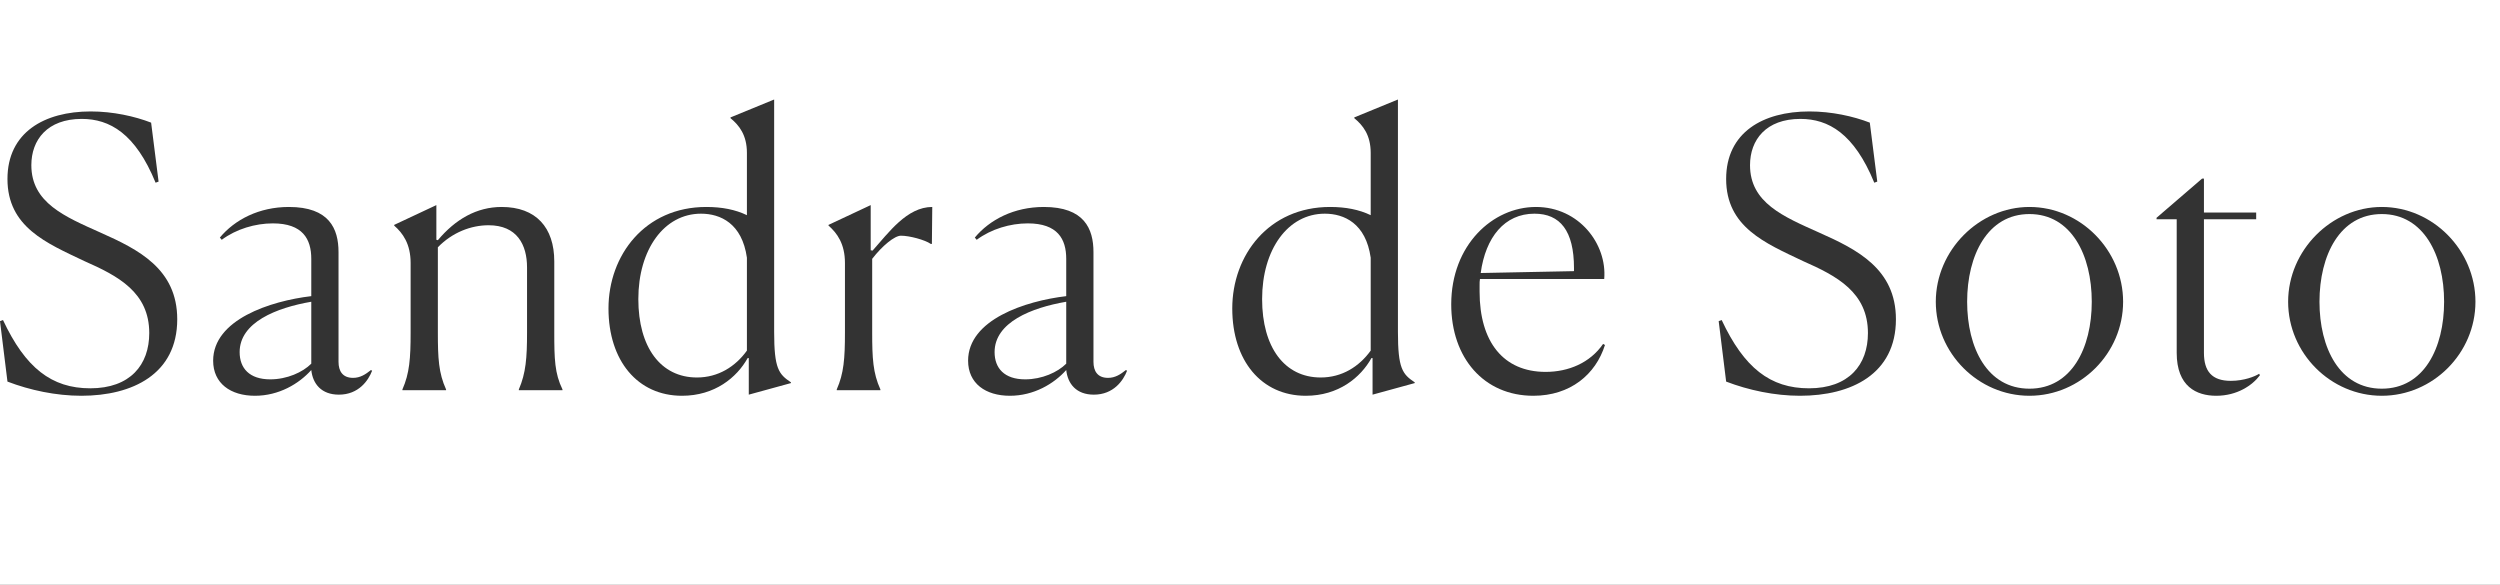
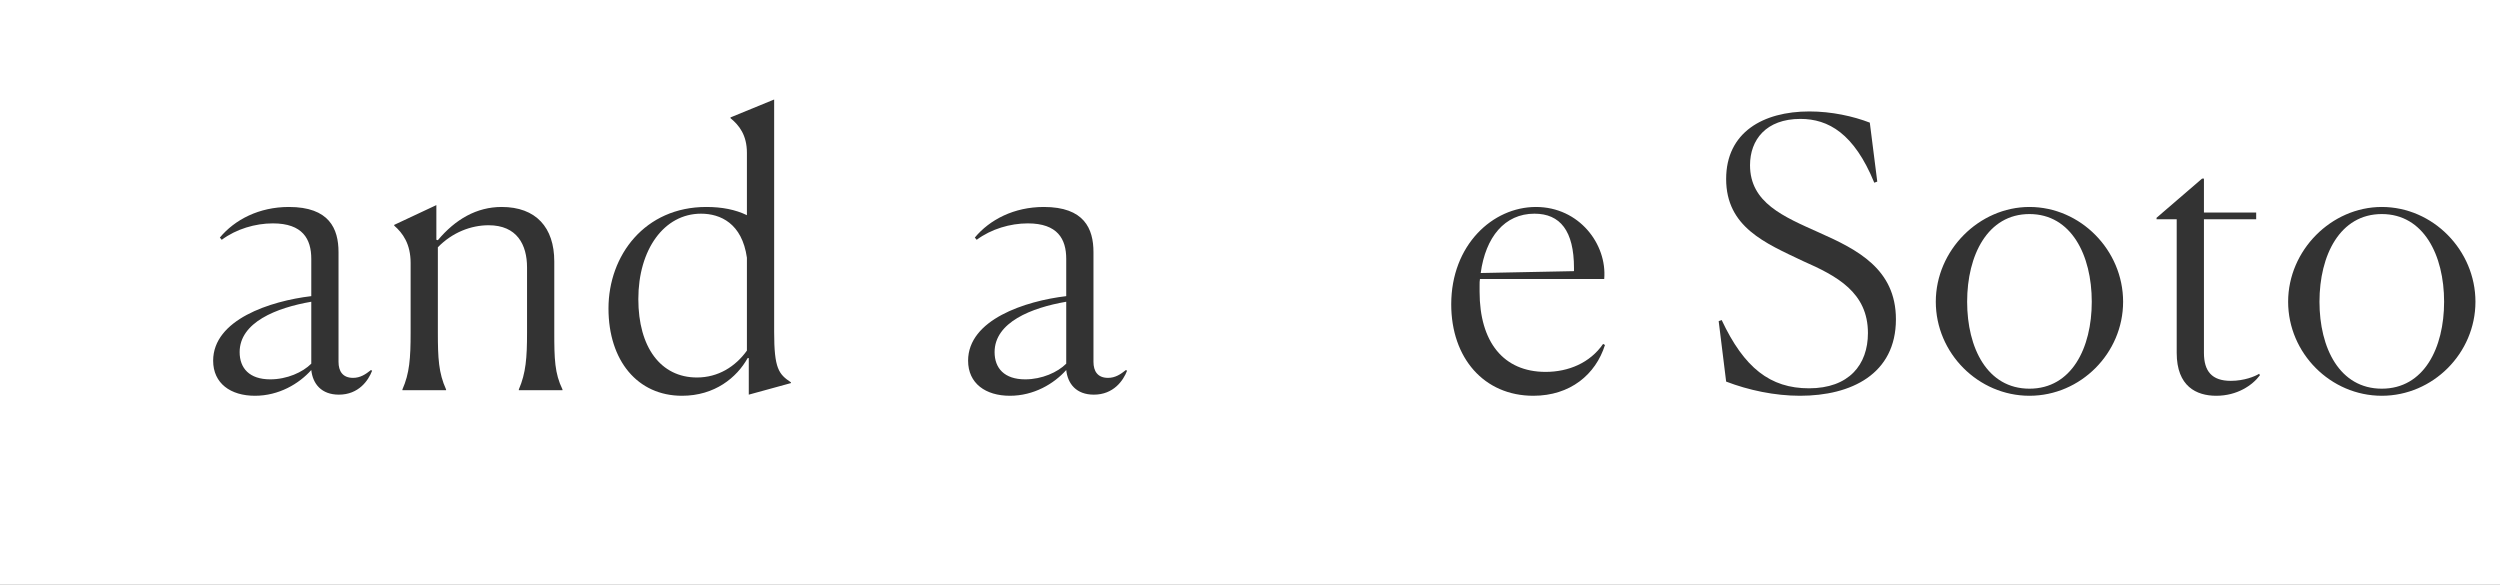
<svg xmlns="http://www.w3.org/2000/svg" width="201" height="47" viewBox="0 0 201 47" fill="none">
  <rect x="0" y="0" width="201" height="47" fill="#808080" stroke="none" />
  <g clip-path="url(#clip0)">
    <rect width="201" height="47" fill="white" />
-     <path d="M12.75 14.6L12.15 9.86C10.83 9.35 9.09 8.96 7.29 8.96C3.57 8.96 0.6 10.64 0.6 14.39C0.6 18.26 3.75 19.55 6.78 20.99C9.51 22.19 12 23.51 12 26.78C12 29.33 10.47 31.22 7.26 31.22C4.14 31.22 2.04 29.57 0.24 25.73L0 25.82L0.6 30.68C2.4 31.37 4.5 31.82 6.54 31.82C10.65 31.82 14.25 30.08 14.25 25.67C14.25 21.62 11.13 20.06 8.1 18.71C5.22 17.42 2.52 16.31 2.52 13.28C2.52 11.24 3.81 9.56 6.57 9.56C8.82 9.56 10.89 10.73 12.51 14.69L12.75 14.6Z" fill="#333333" />
    <path d="M21.727 30.5C20.047 30.5 19.267 29.6 19.267 28.31C19.267 25.91 22.237 24.74 25.027 24.26V29.24C24.337 29.93 23.077 30.5 21.727 30.5ZM27.247 31.73C28.837 31.73 29.617 30.59 29.917 29.81L29.827 29.75C29.377 30.11 28.957 30.38 28.387 30.38C27.547 30.38 27.217 29.84 27.217 29.09V20.27C27.217 18.38 26.467 16.64 23.227 16.64C20.827 16.64 18.877 17.66 17.677 19.1L17.827 19.28C18.997 18.41 20.527 17.96 21.937 17.96C24.337 17.96 25.027 19.22 25.027 20.81V23.81C21.727 24.2 17.137 25.7 17.137 29C17.137 30.83 18.547 31.82 20.497 31.82C22.417 31.82 24.037 30.86 25.027 29.75C25.147 30.86 25.837 31.73 27.247 31.73Z" fill="#333333" />
    <path d="M35.864 31.37V31.31C35.264 29.99 35.204 28.79 35.204 26.72V19.88C36.374 18.68 37.874 18.11 39.284 18.11C41.564 18.11 42.374 19.67 42.374 21.5V26.75C42.374 28.76 42.284 29.99 41.714 31.31V31.37H45.224V31.31C44.594 30.02 44.564 28.85 44.564 26.72V21.02C44.564 18.29 43.094 16.64 40.334 16.64C38.324 16.64 36.614 17.63 35.204 19.31L35.084 19.28V16.49L31.694 18.08V18.14C32.384 18.74 33.014 19.61 33.014 21.14V26.75C33.014 28.82 32.924 30.02 32.354 31.31V31.37H35.864Z" fill="#333333" />
    <path d="M56.032 30.35C53.122 30.35 51.322 27.92 51.322 24.05C51.322 20.06 53.392 17.18 56.362 17.18C57.922 17.18 59.662 17.96 60.052 20.72V28.19C59.122 29.48 57.742 30.35 56.032 30.35ZM60.112 28.79H60.202V31.73L63.592 30.8V30.74C62.602 30.08 62.242 29.63 62.242 26.69V8L58.732 9.44V9.5C59.422 10.07 60.052 10.85 60.052 12.29V17.3C59.122 16.85 58.042 16.64 56.782 16.64C51.862 16.64 48.922 20.51 48.922 24.8C48.922 29 51.262 31.82 54.832 31.82C57.472 31.82 59.242 30.35 60.112 28.79Z" fill="#333333" />
-     <path d="M67.274 31.31V31.37H70.784V31.31C70.184 29.99 70.124 28.79 70.124 26.72V20.81C70.934 19.76 71.924 18.95 72.434 18.95C73.124 18.95 74.354 19.28 74.834 19.61H74.924L74.954 16.64C72.914 16.64 71.444 18.71 70.154 20.15L70.004 20.12V16.49L66.614 18.08V18.14C67.304 18.74 67.934 19.61 67.934 21.14V26.75C67.934 28.82 67.844 30.02 67.274 31.31Z" fill="#333333" />
    <path d="M82.425 30.5C80.745 30.5 79.965 29.6 79.965 28.31C79.965 25.91 82.935 24.74 85.725 24.26V29.24C85.035 29.93 83.775 30.5 82.425 30.5ZM87.945 31.73C89.535 31.73 90.315 30.59 90.615 29.81L90.525 29.75C90.075 30.11 89.655 30.38 89.085 30.38C88.245 30.38 87.915 29.84 87.915 29.09V20.27C87.915 18.38 87.165 16.64 83.925 16.64C81.525 16.64 79.575 17.66 78.375 19.1L78.525 19.28C79.695 18.41 81.225 17.96 82.635 17.96C85.035 17.96 85.725 19.22 85.725 20.81V23.81C82.425 24.2 77.835 25.7 77.835 29C77.835 30.83 79.245 31.82 81.195 31.82C83.115 31.82 84.735 30.86 85.725 29.75C85.845 30.86 86.535 31.73 87.945 31.73Z" fill="#333333" />
-     <path d="M106.184 30.35C103.274 30.35 101.474 27.92 101.474 24.05C101.474 20.06 103.544 17.18 106.514 17.18C108.074 17.18 109.814 17.96 110.204 20.72V28.19C109.274 29.48 107.894 30.35 106.184 30.35ZM110.264 28.79H110.354V31.73L113.744 30.8V30.74C112.754 30.08 112.394 29.63 112.394 26.69V8L108.884 9.44V9.5C109.574 10.07 110.204 10.85 110.204 12.29V17.3C109.274 16.85 108.194 16.64 106.934 16.64C102.014 16.64 99.074 20.51 99.074 24.8C99.074 29 101.414 31.82 104.984 31.82C107.624 31.82 109.394 30.35 110.264 28.79Z" fill="#333333" />
    <path d="M129.039 27.74L128.889 27.65C127.839 29.18 126.099 29.9 124.269 29.9C120.879 29.9 118.959 27.5 118.959 23.45V22.94C118.959 22.76 118.959 22.58 118.989 22.43H128.979C129.219 19.64 126.969 16.64 123.489 16.64C120.009 16.64 116.679 19.7 116.679 24.47C116.679 28.79 119.319 31.82 123.279 31.82C126.249 31.82 128.289 30.11 129.039 27.74ZM123.369 17.18C125.439 17.18 126.549 18.56 126.549 21.56V21.8L119.049 21.95C119.439 19.07 120.969 17.18 123.369 17.18Z" fill="#333333" />
    <path d="M150.932 14.6L150.332 9.86C149.012 9.35 147.272 8.96 145.472 8.96C141.752 8.96 138.782 10.64 138.782 14.39C138.782 18.26 141.932 19.55 144.962 20.99C147.692 22.19 150.182 23.51 150.182 26.78C150.182 29.33 148.652 31.22 145.442 31.22C142.322 31.22 140.222 29.57 138.422 25.73L138.182 25.82L138.782 30.68C140.582 31.37 142.682 31.82 144.722 31.82C148.832 31.82 152.432 30.08 152.432 25.67C152.432 21.62 149.312 20.06 146.282 18.71C143.402 17.42 140.702 16.31 140.702 13.28C140.702 11.24 141.992 9.56 144.752 9.56C147.002 9.56 149.072 10.73 150.692 14.69L150.932 14.6Z" fill="#333333" />
    <path d="M163.168 31.82C167.278 31.82 170.698 28.4 170.698 24.26C170.698 20.12 167.278 16.64 163.168 16.64C159.118 16.64 155.638 20.12 155.638 24.26C155.638 28.4 159.058 31.82 163.168 31.82ZM163.168 31.25C159.778 31.25 158.158 27.98 158.158 24.26C158.158 20.51 159.808 17.21 163.168 17.21C166.528 17.21 168.178 20.51 168.178 24.26C168.178 27.98 166.558 31.25 163.168 31.25Z" fill="#333333" />
    <path d="M178.187 31.82C179.867 31.82 181.097 30.98 181.697 30.17L181.637 30.05C181.307 30.26 180.437 30.62 179.357 30.62C177.827 30.62 177.197 29.84 177.197 28.37V17.63H181.397V17.09H177.197V14.36H177.047L173.387 17.51V17.63H175.007V28.37C175.007 31.07 176.597 31.82 178.187 31.82Z" fill="#333333" />
    <path d="M191.496 31.82C195.606 31.82 199.026 28.4 199.026 24.26C199.026 20.12 195.606 16.64 191.496 16.64C187.446 16.64 183.966 20.12 183.966 24.26C183.966 28.4 187.386 31.82 191.496 31.82ZM191.496 31.25C188.106 31.25 186.486 27.98 186.486 24.26C186.486 20.51 188.136 17.21 191.496 17.21C194.856 17.21 196.506 20.51 196.506 24.26C196.506 27.98 194.886 31.25 191.496 31.25Z" fill="#333333" />
  </g>
  <defs>
    <clipPath id="clip0">
      <rect width="201" height="47" fill="white" />
    </clipPath>
  </defs>
</svg>